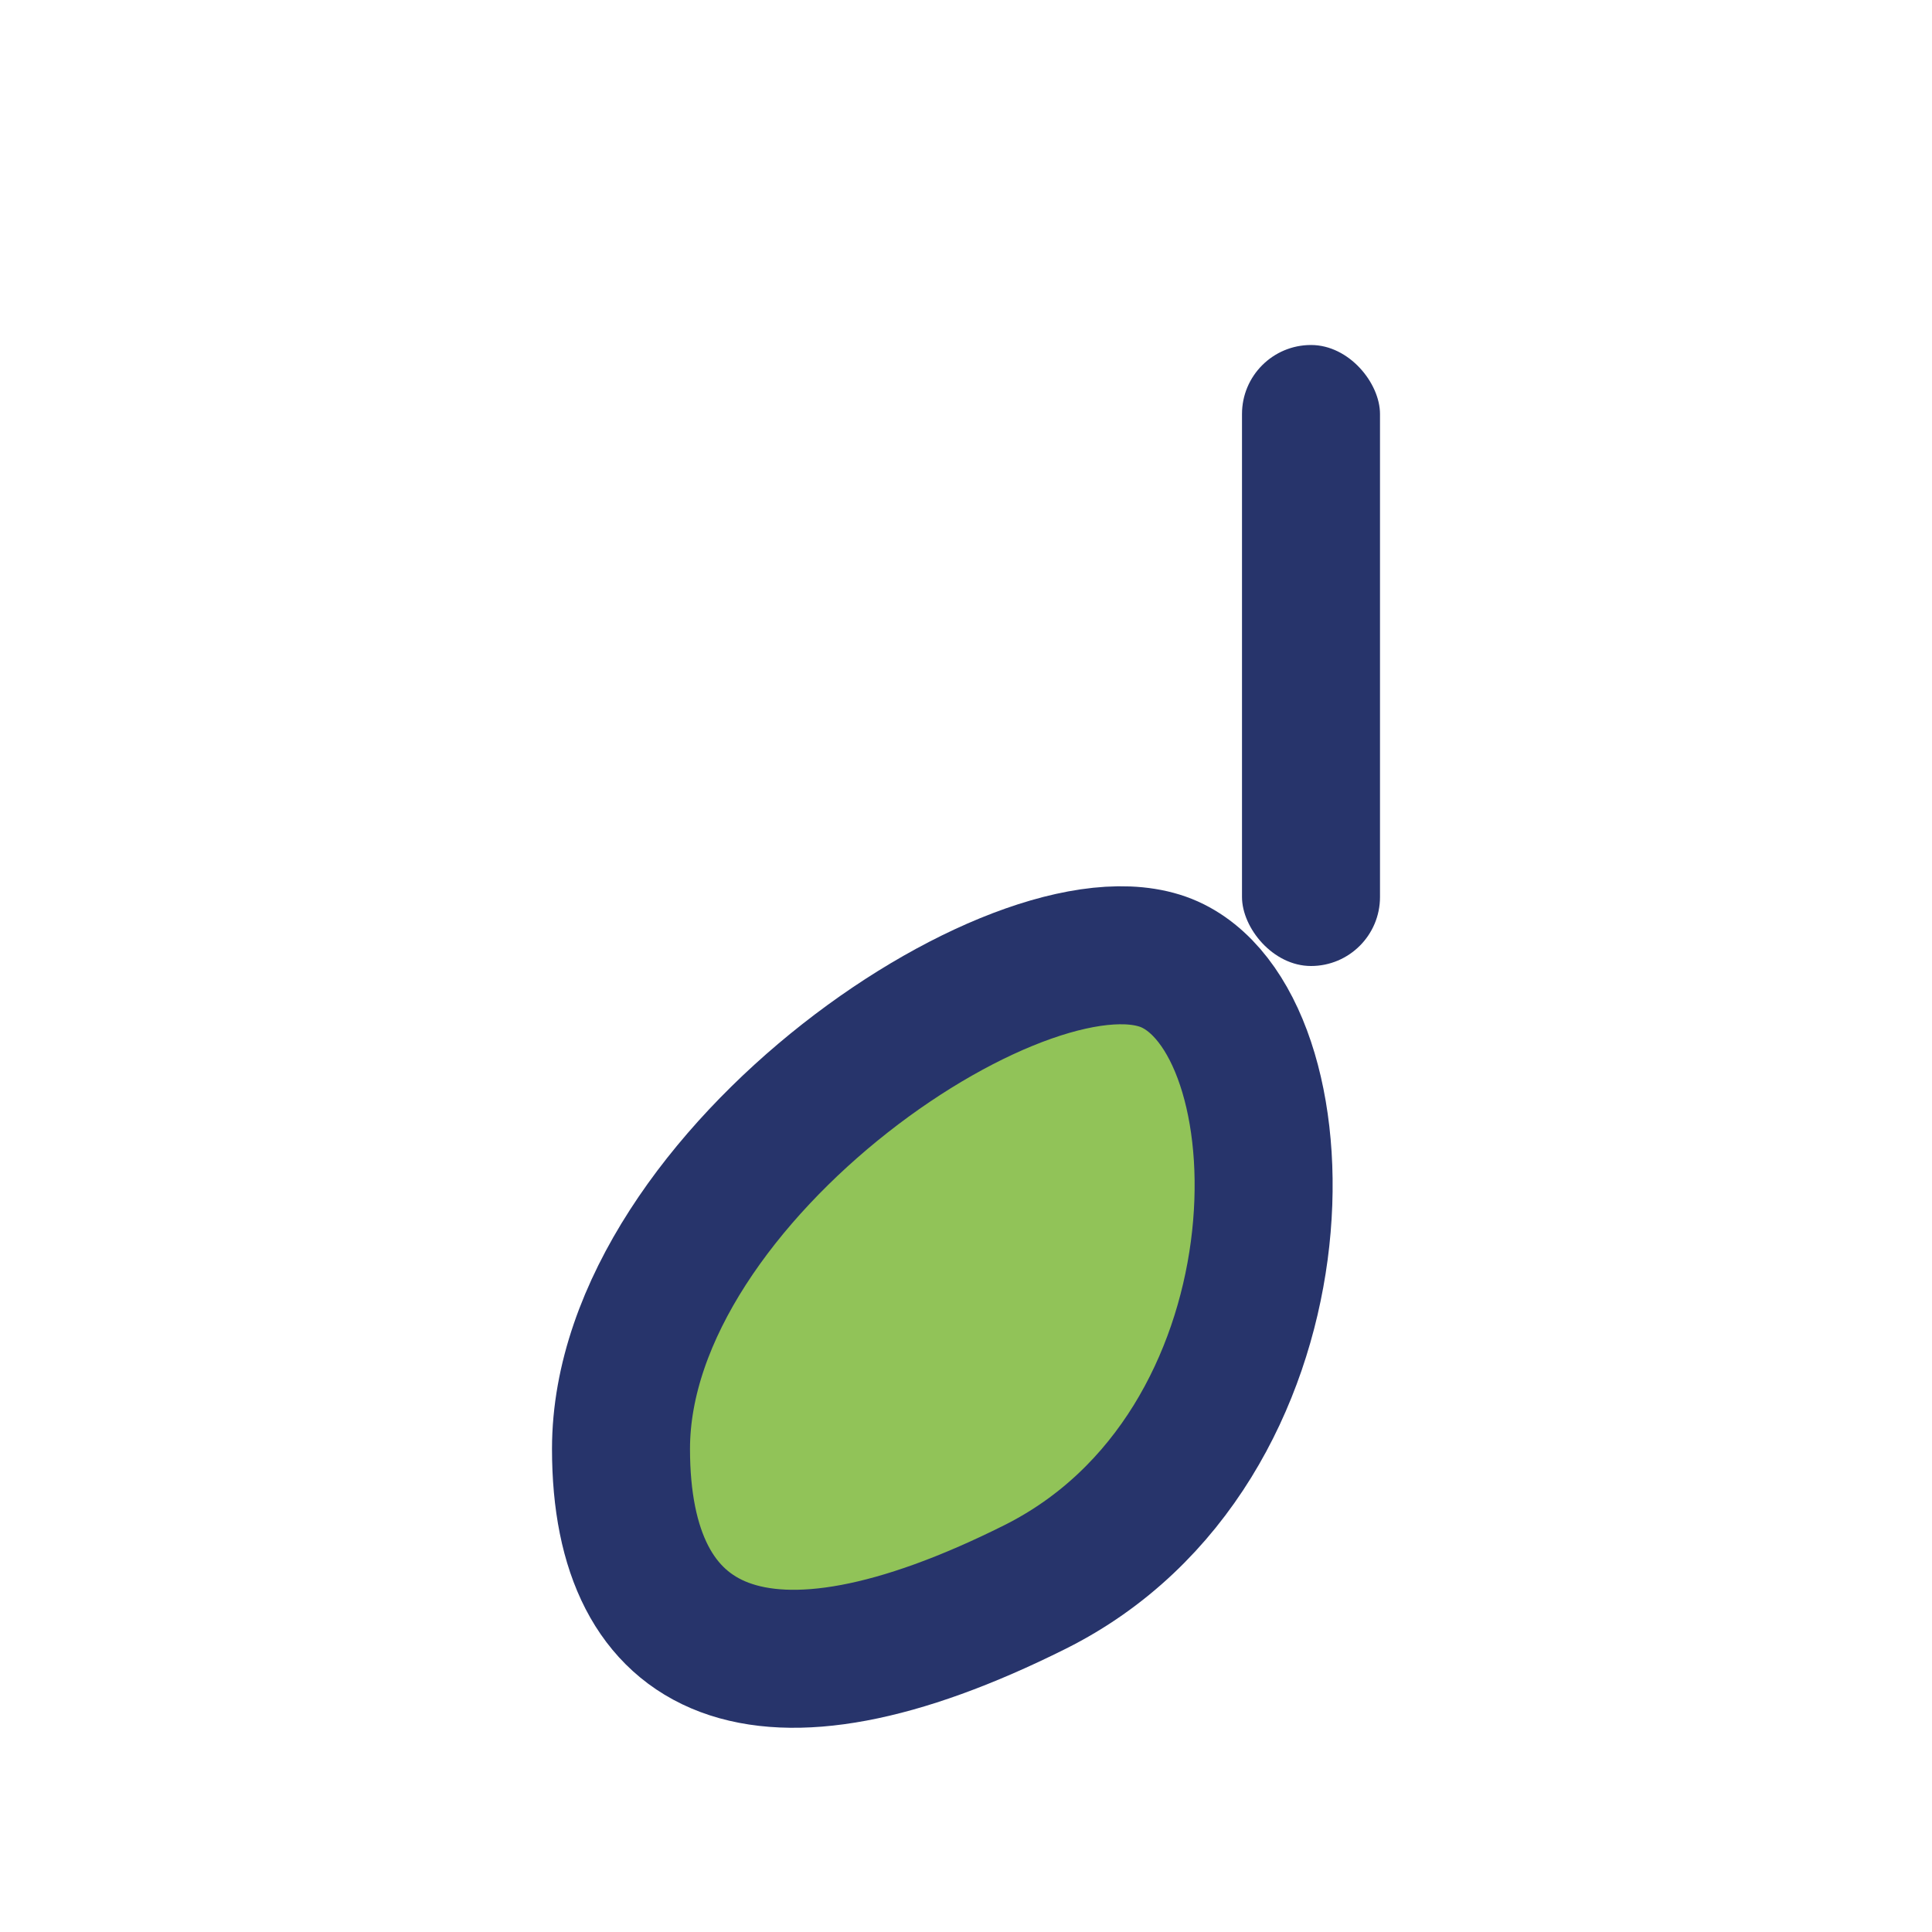
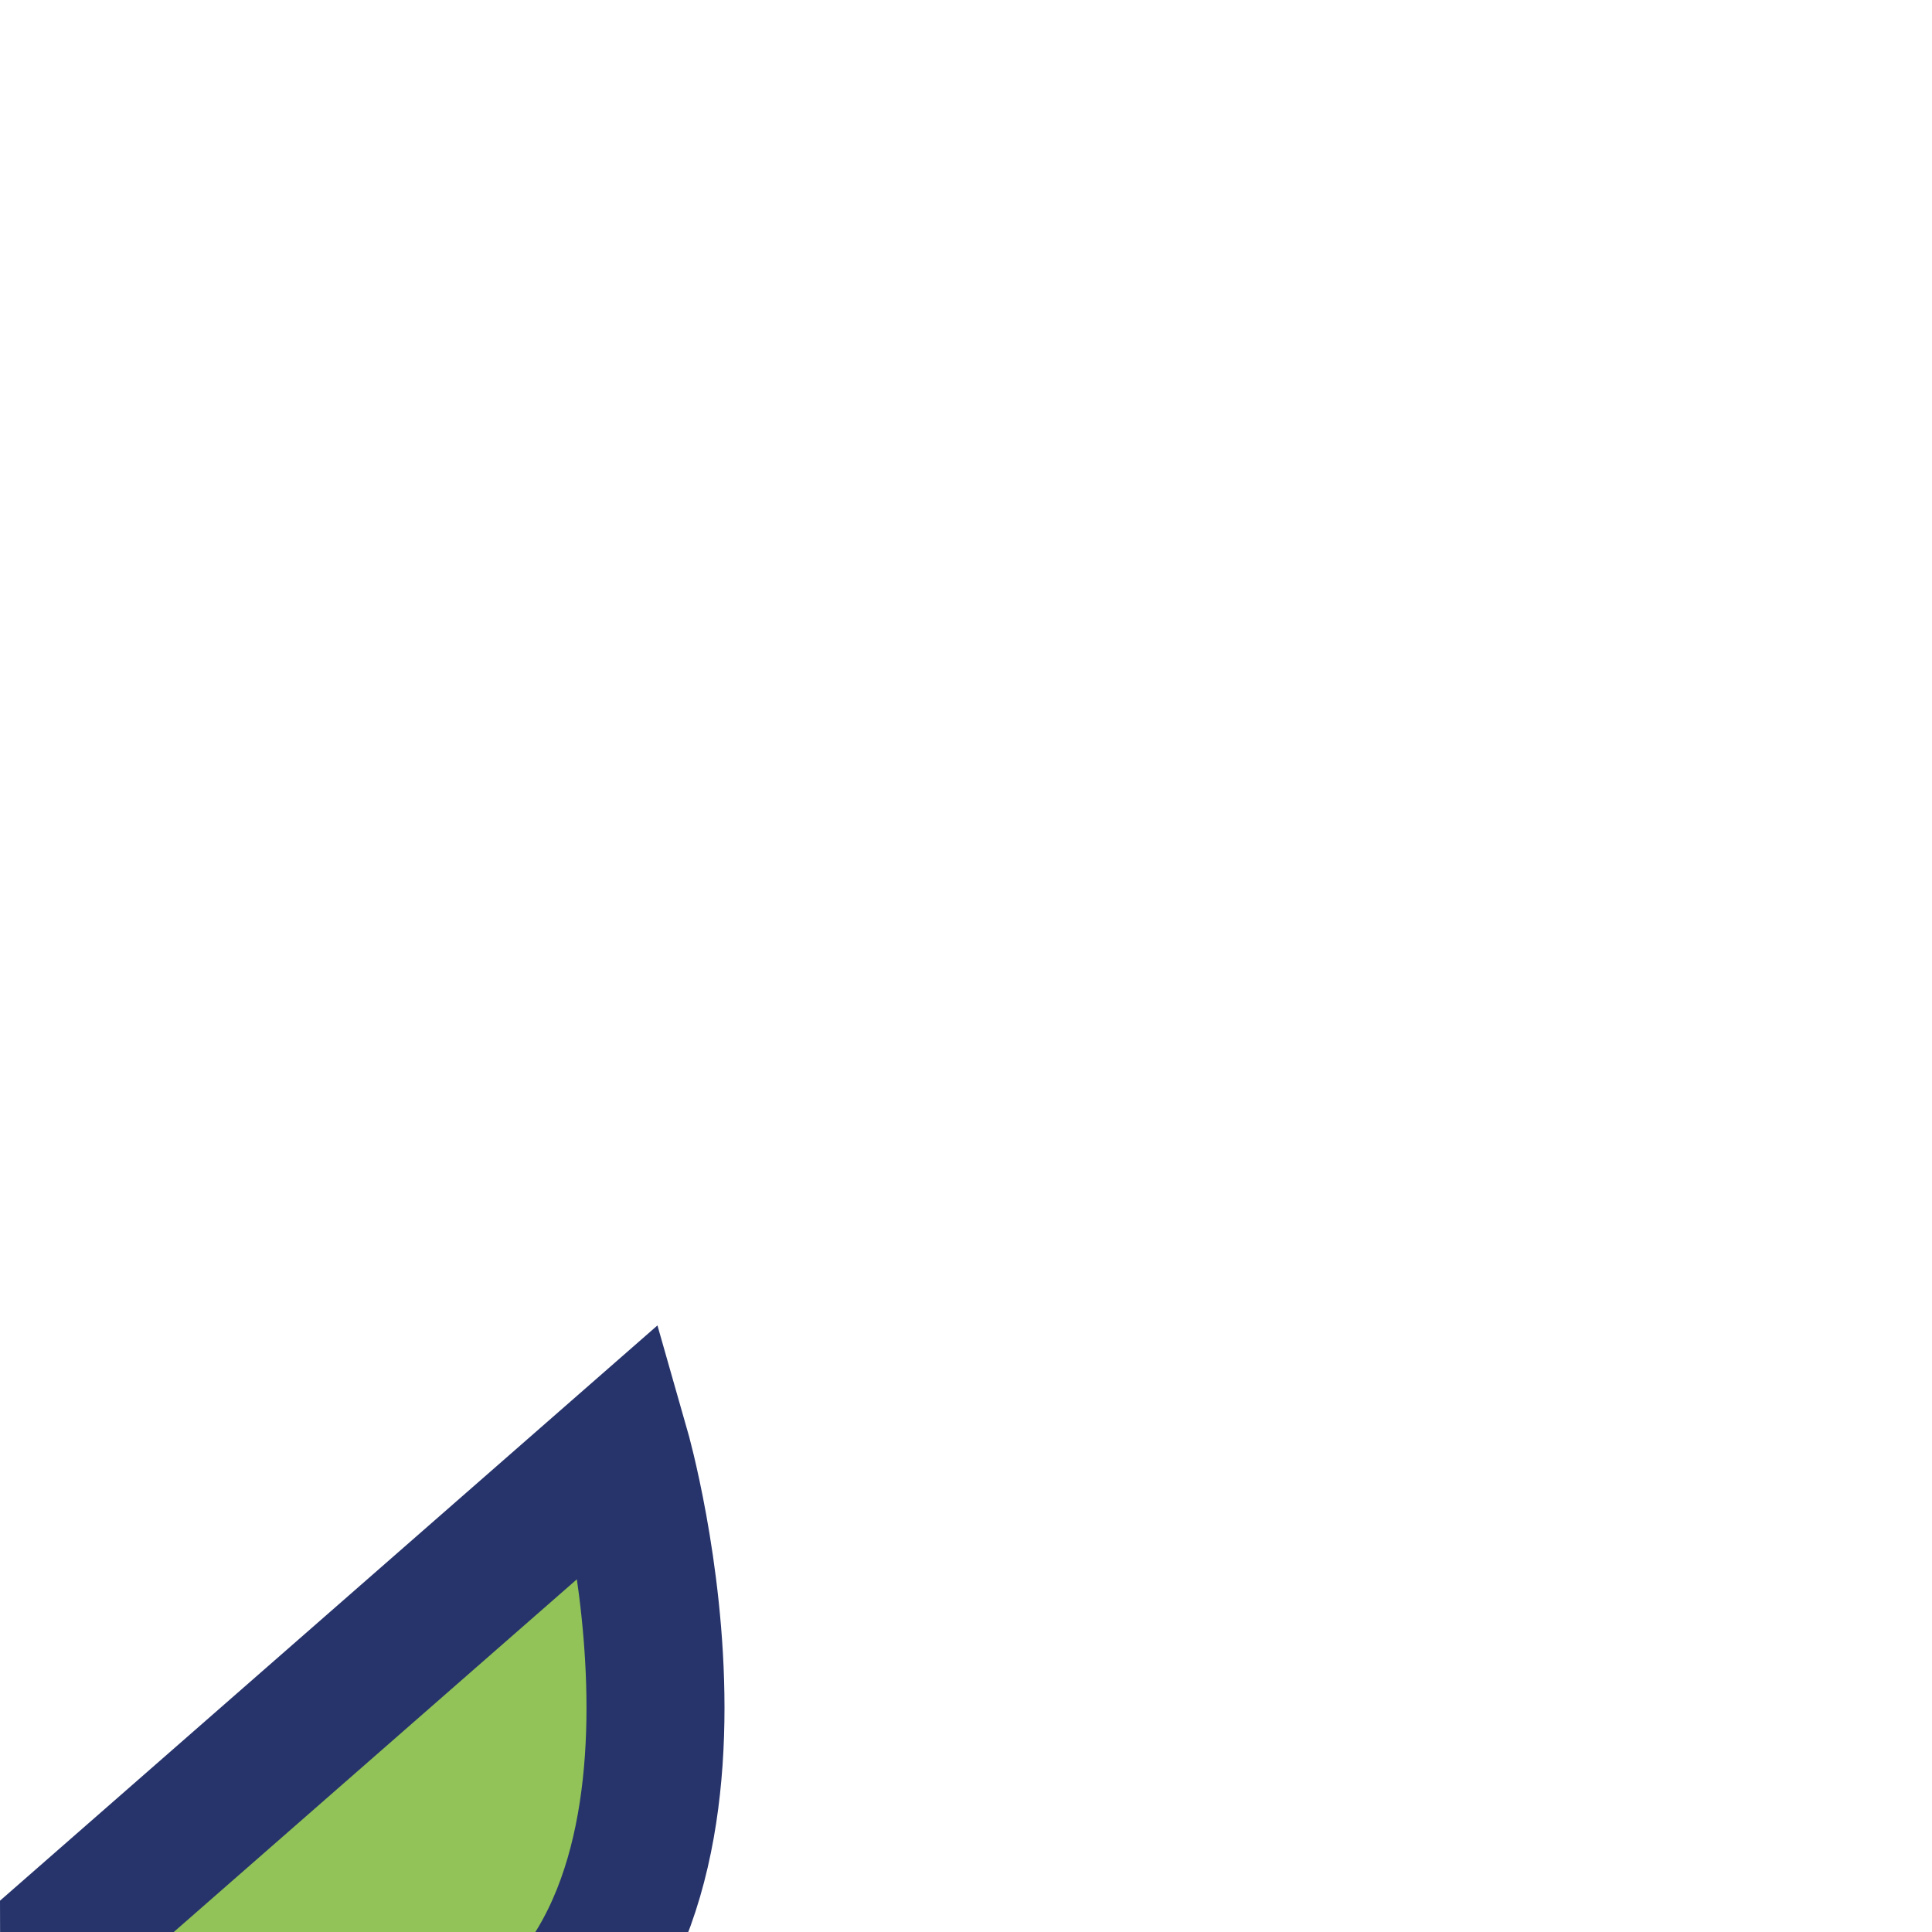
<svg xmlns="http://www.w3.org/2000/svg" width="28" height="28" viewBox="0 0 28 28">
-   <rect x="18" y="5" width="2" height="9" rx="1" fill="#27346B" />
-   <path d="M9 21c0-4 6-8 8-7s2 7-2 9-6 1-6-2z" fill="#91C358" stroke="#27346B" stroke-width="2" />
+   <path d="M9 21s2 7-2 9-6 1-6-2z" fill="#91C358" stroke="#27346B" stroke-width="2" />
</svg>